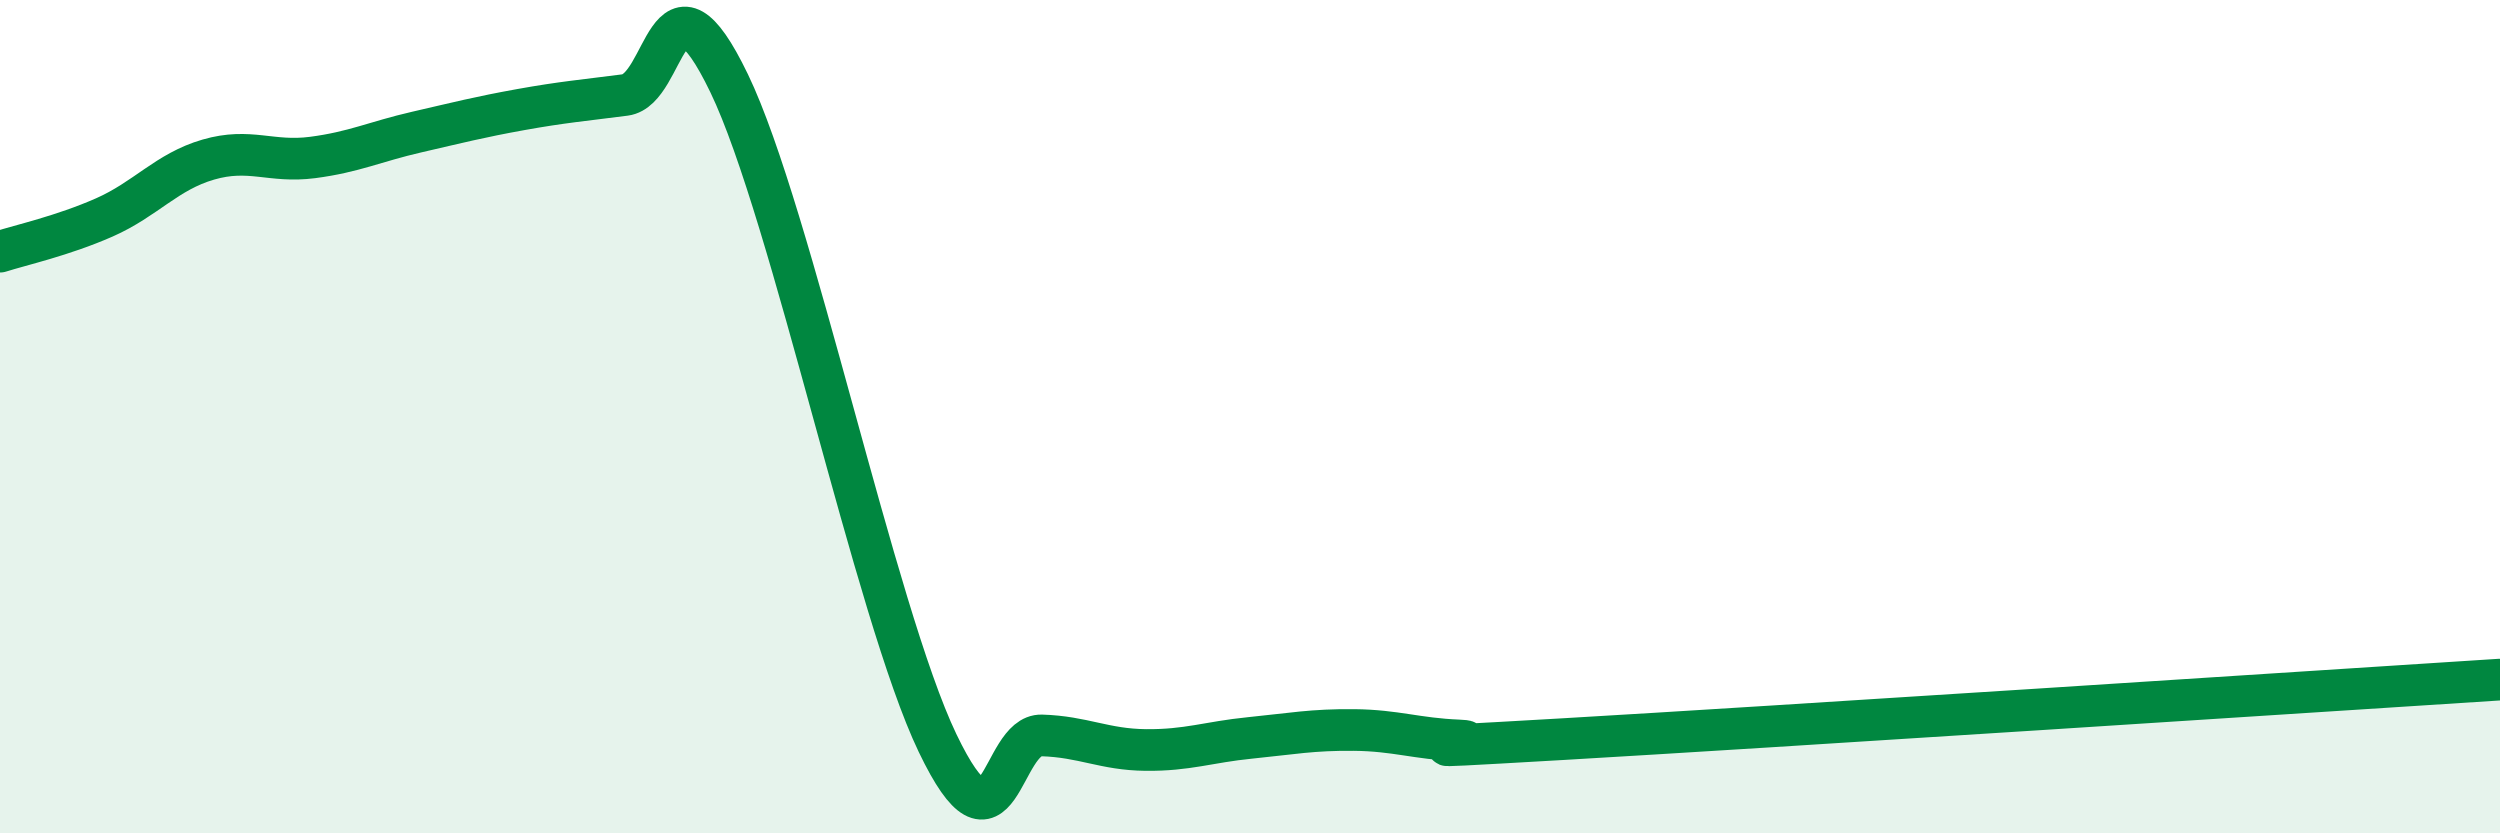
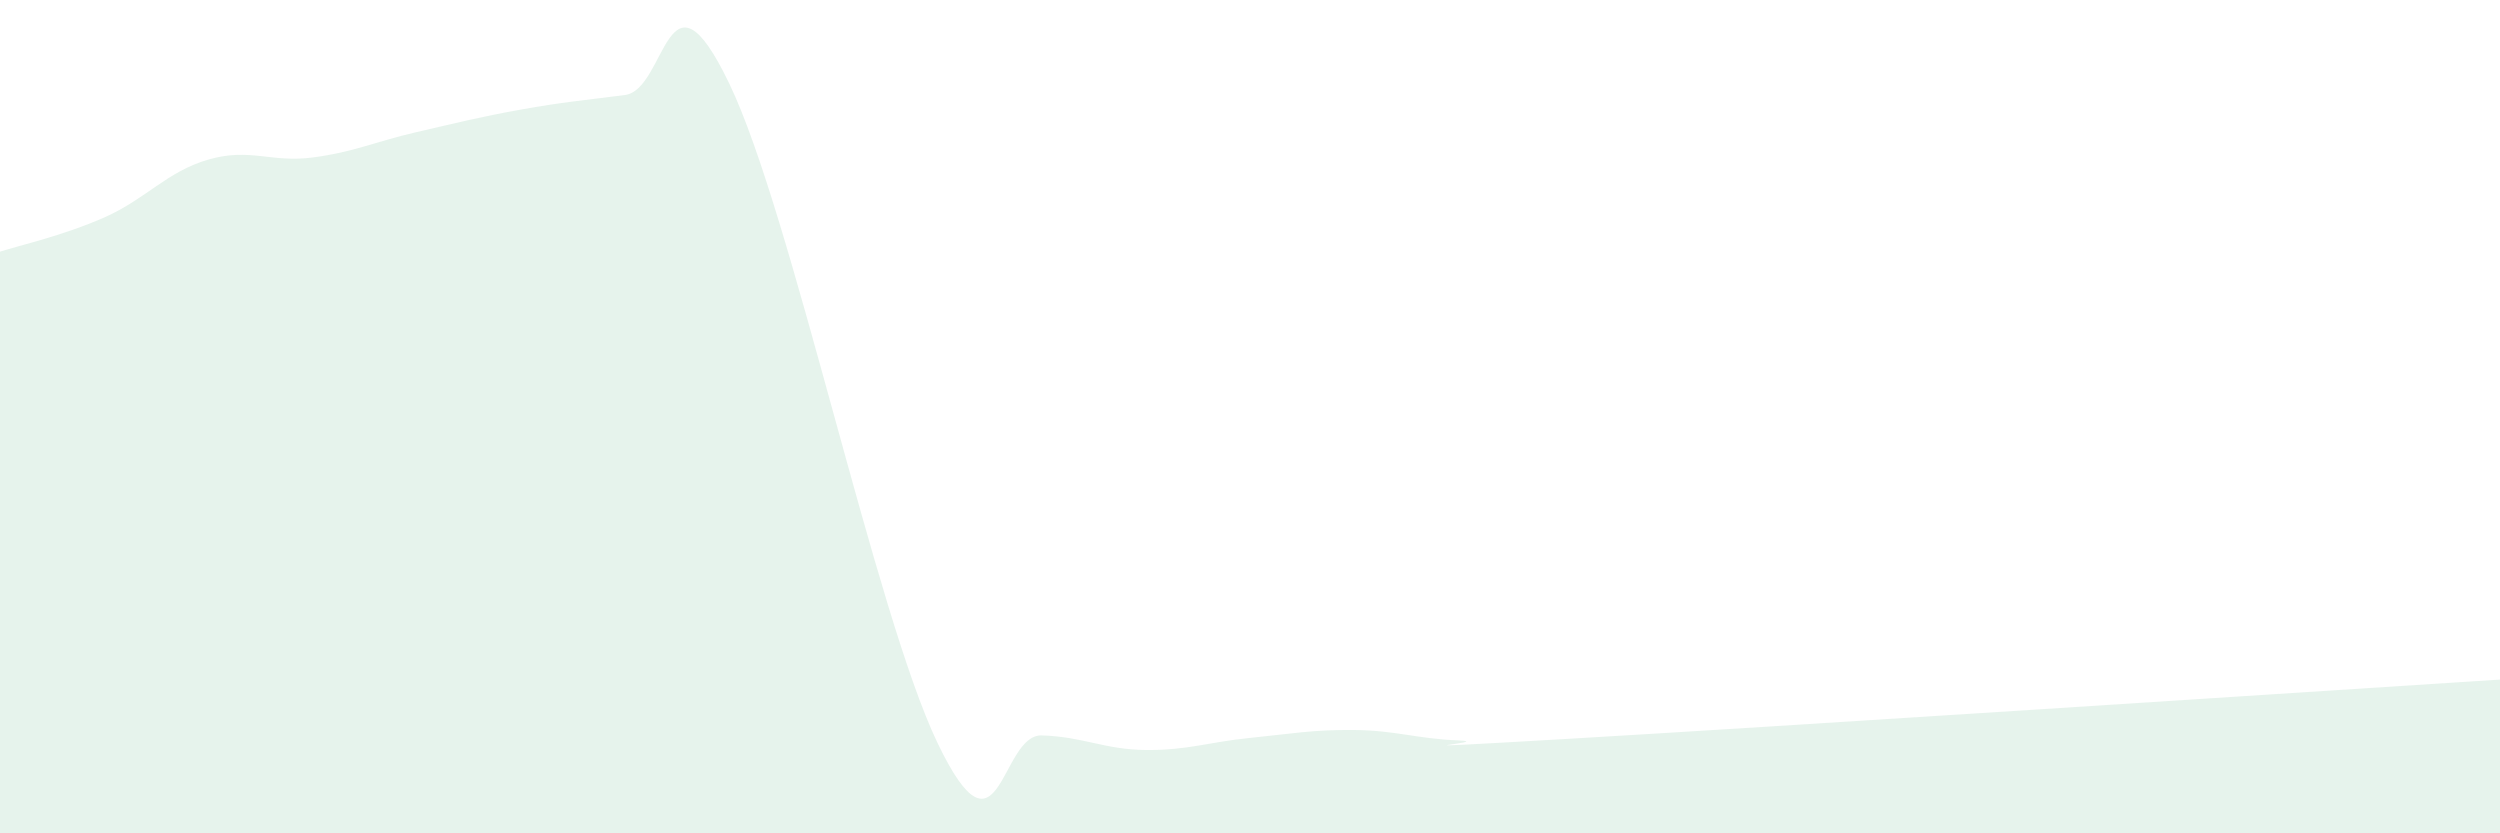
<svg xmlns="http://www.w3.org/2000/svg" width="60" height="20" viewBox="0 0 60 20">
  <path d="M 0,6.04 C 0.5,5.88 1.5,5.66 2.5,5.22 C 3.5,4.78 4,4.12 5,3.83 C 6,3.54 6.5,3.91 7.5,3.78 C 8.5,3.65 9,3.4 10,3.17 C 11,2.94 11.5,2.81 12.5,2.63 C 13.5,2.45 14,2.41 15,2.28 C 16,2.15 16,-1.11 17.5,2 C 19,5.11 21,14.7 22.5,17.83 C 24,20.96 24,17.62 25,17.65 C 26,17.68 26.5,17.99 27.5,18 C 28.5,18.01 29,17.81 30,17.71 C 31,17.61 31.5,17.51 32.5,17.52 C 33.5,17.53 34,17.73 35,17.77 C 36,17.81 32.5,18.03 37.5,17.74 C 42.5,17.45 55.5,16.6 60,16.31L60 20L0 20Z" fill="#008740" opacity="0.1" stroke-linecap="round" stroke-linejoin="round" />
-   <path d="M 0,6.04 C 0.5,5.88 1.5,5.66 2.5,5.22 C 3.5,4.78 4,4.12 5,3.83 C 6,3.54 6.5,3.91 7.5,3.78 C 8.5,3.65 9,3.4 10,3.17 C 11,2.94 11.5,2.81 12.5,2.63 C 13.5,2.45 14,2.41 15,2.28 C 16,2.15 16,-1.11 17.5,2 C 19,5.11 21,14.7 22.5,17.83 C 24,20.96 24,17.62 25,17.65 C 26,17.68 26.5,17.99 27.5,18 C 28.5,18.01 29,17.81 30,17.71 C 31,17.61 31.5,17.51 32.5,17.52 C 33.5,17.53 34,17.73 35,17.77 C 36,17.81 32.5,18.03 37.5,17.74 C 42.5,17.45 55.5,16.6 60,16.31" stroke="#008740" stroke-width="1" fill="none" stroke-linecap="round" stroke-linejoin="round" />
</svg>